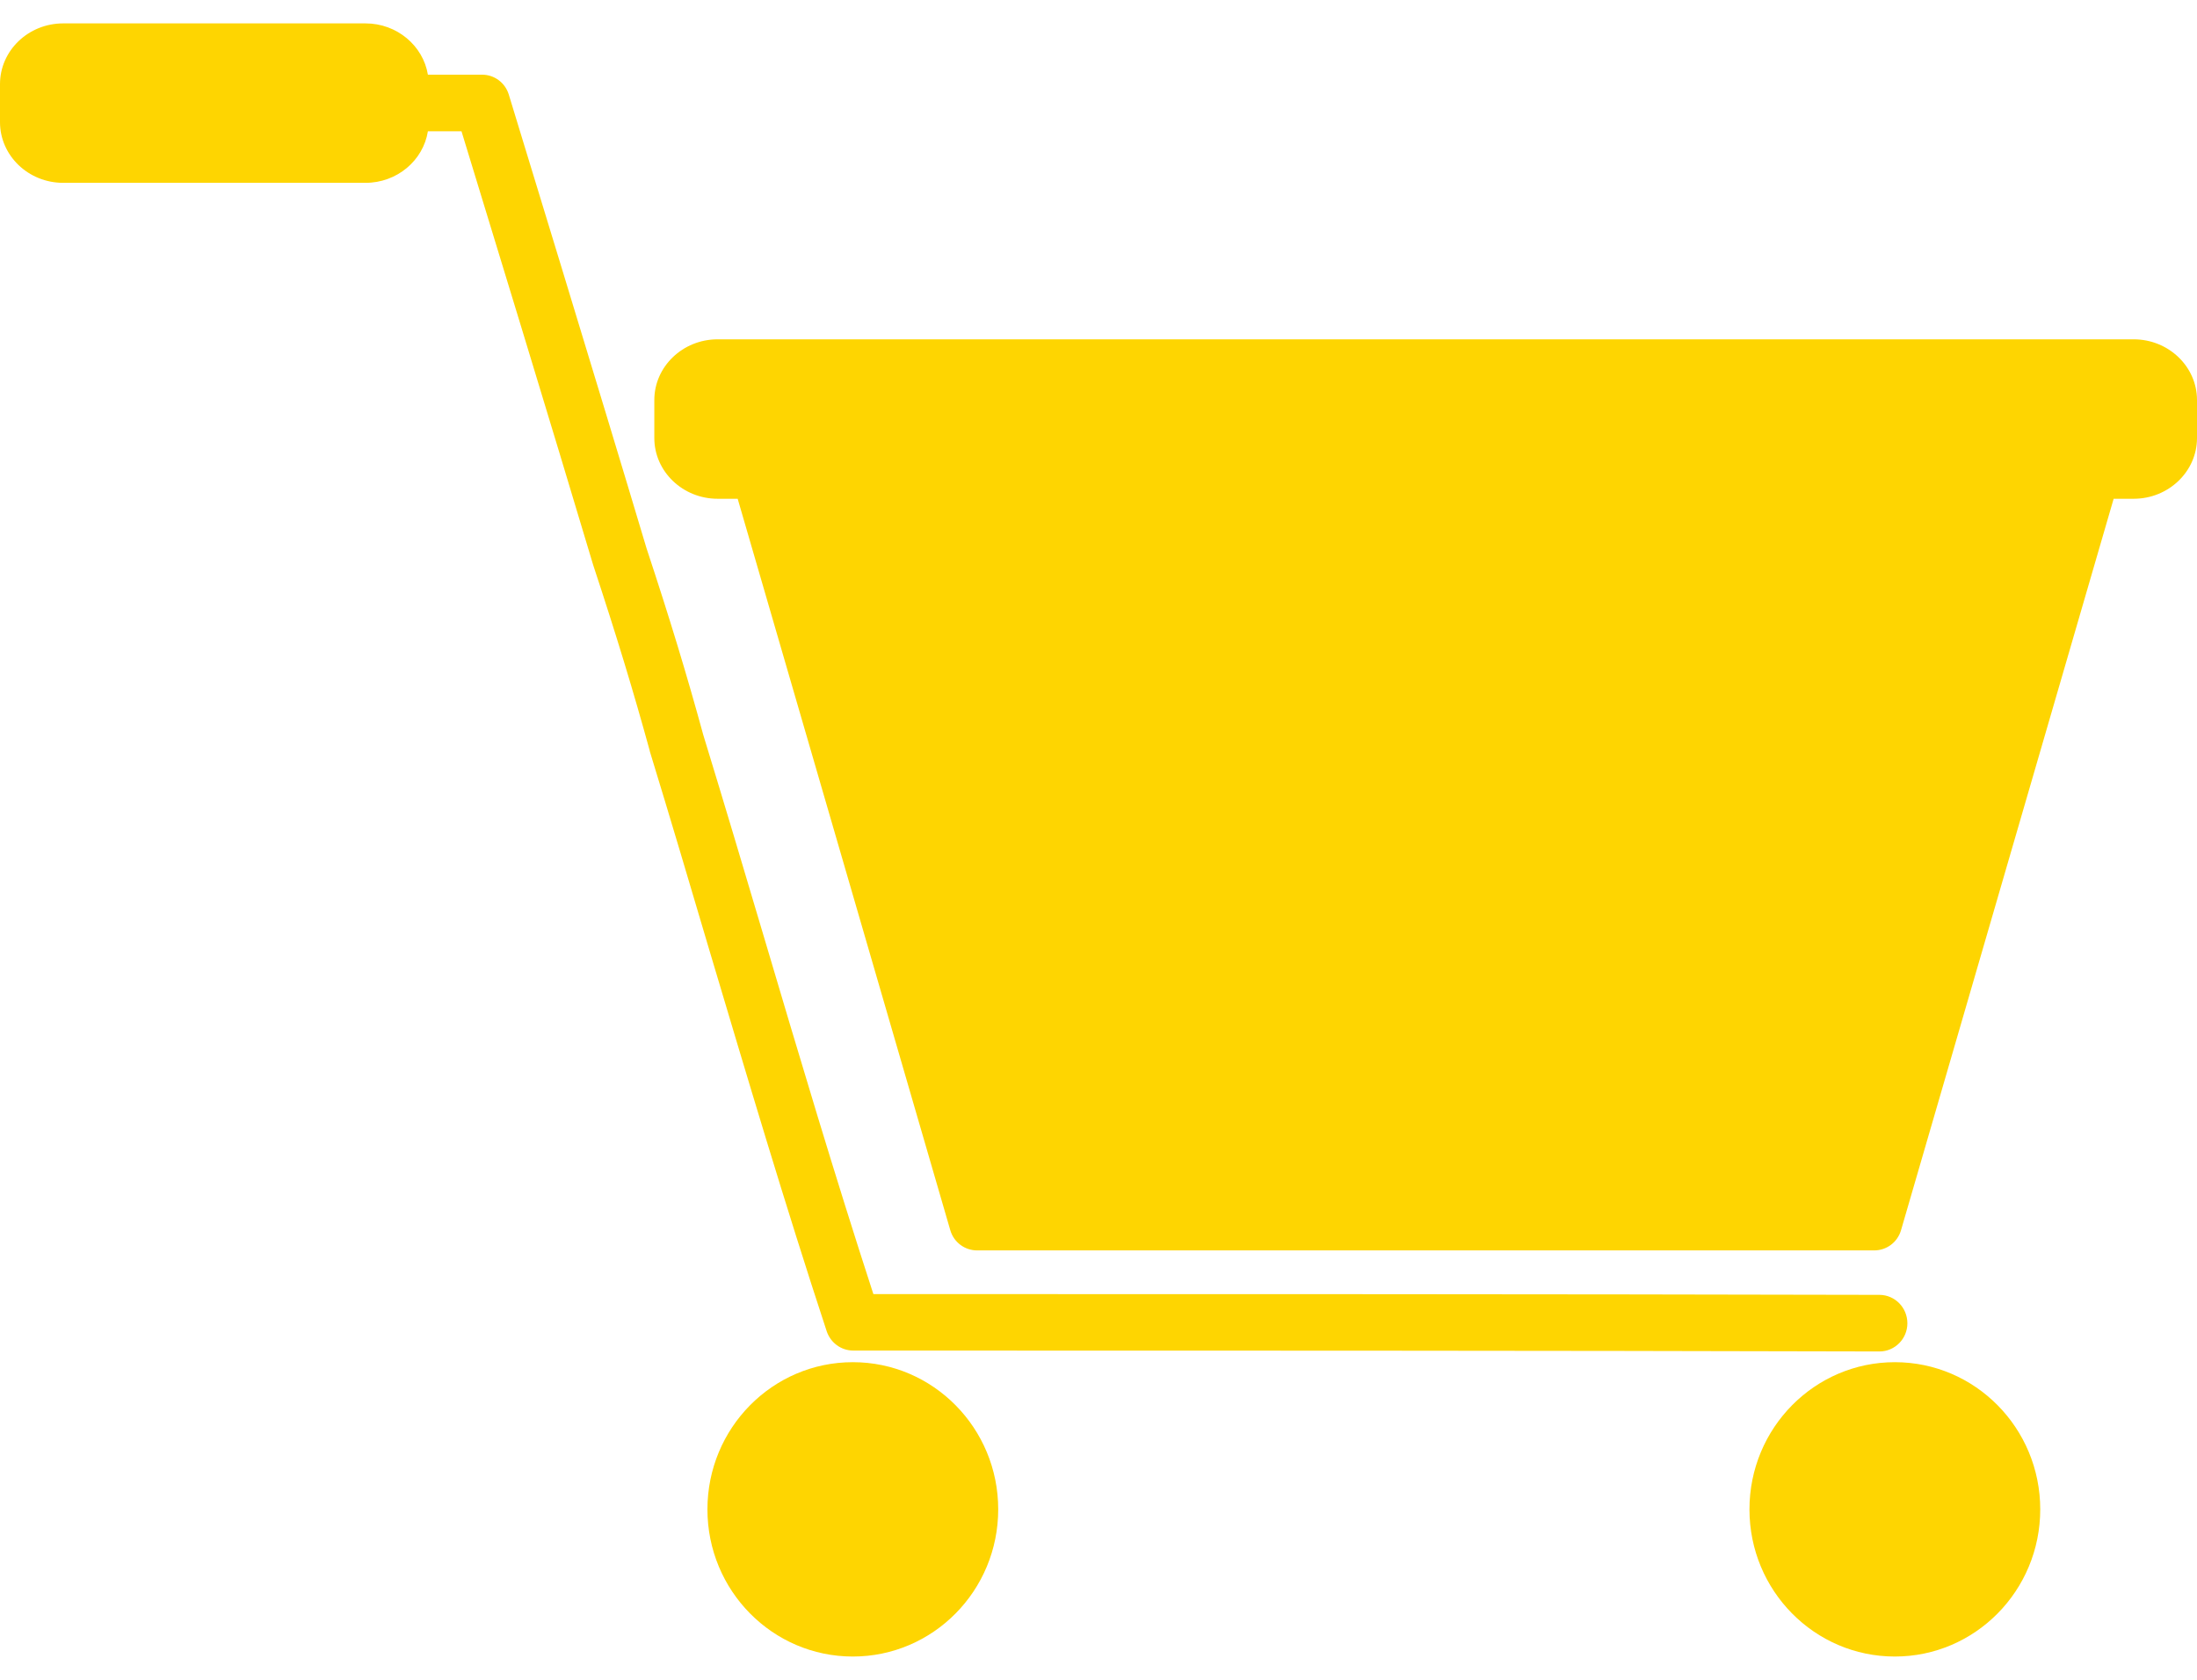
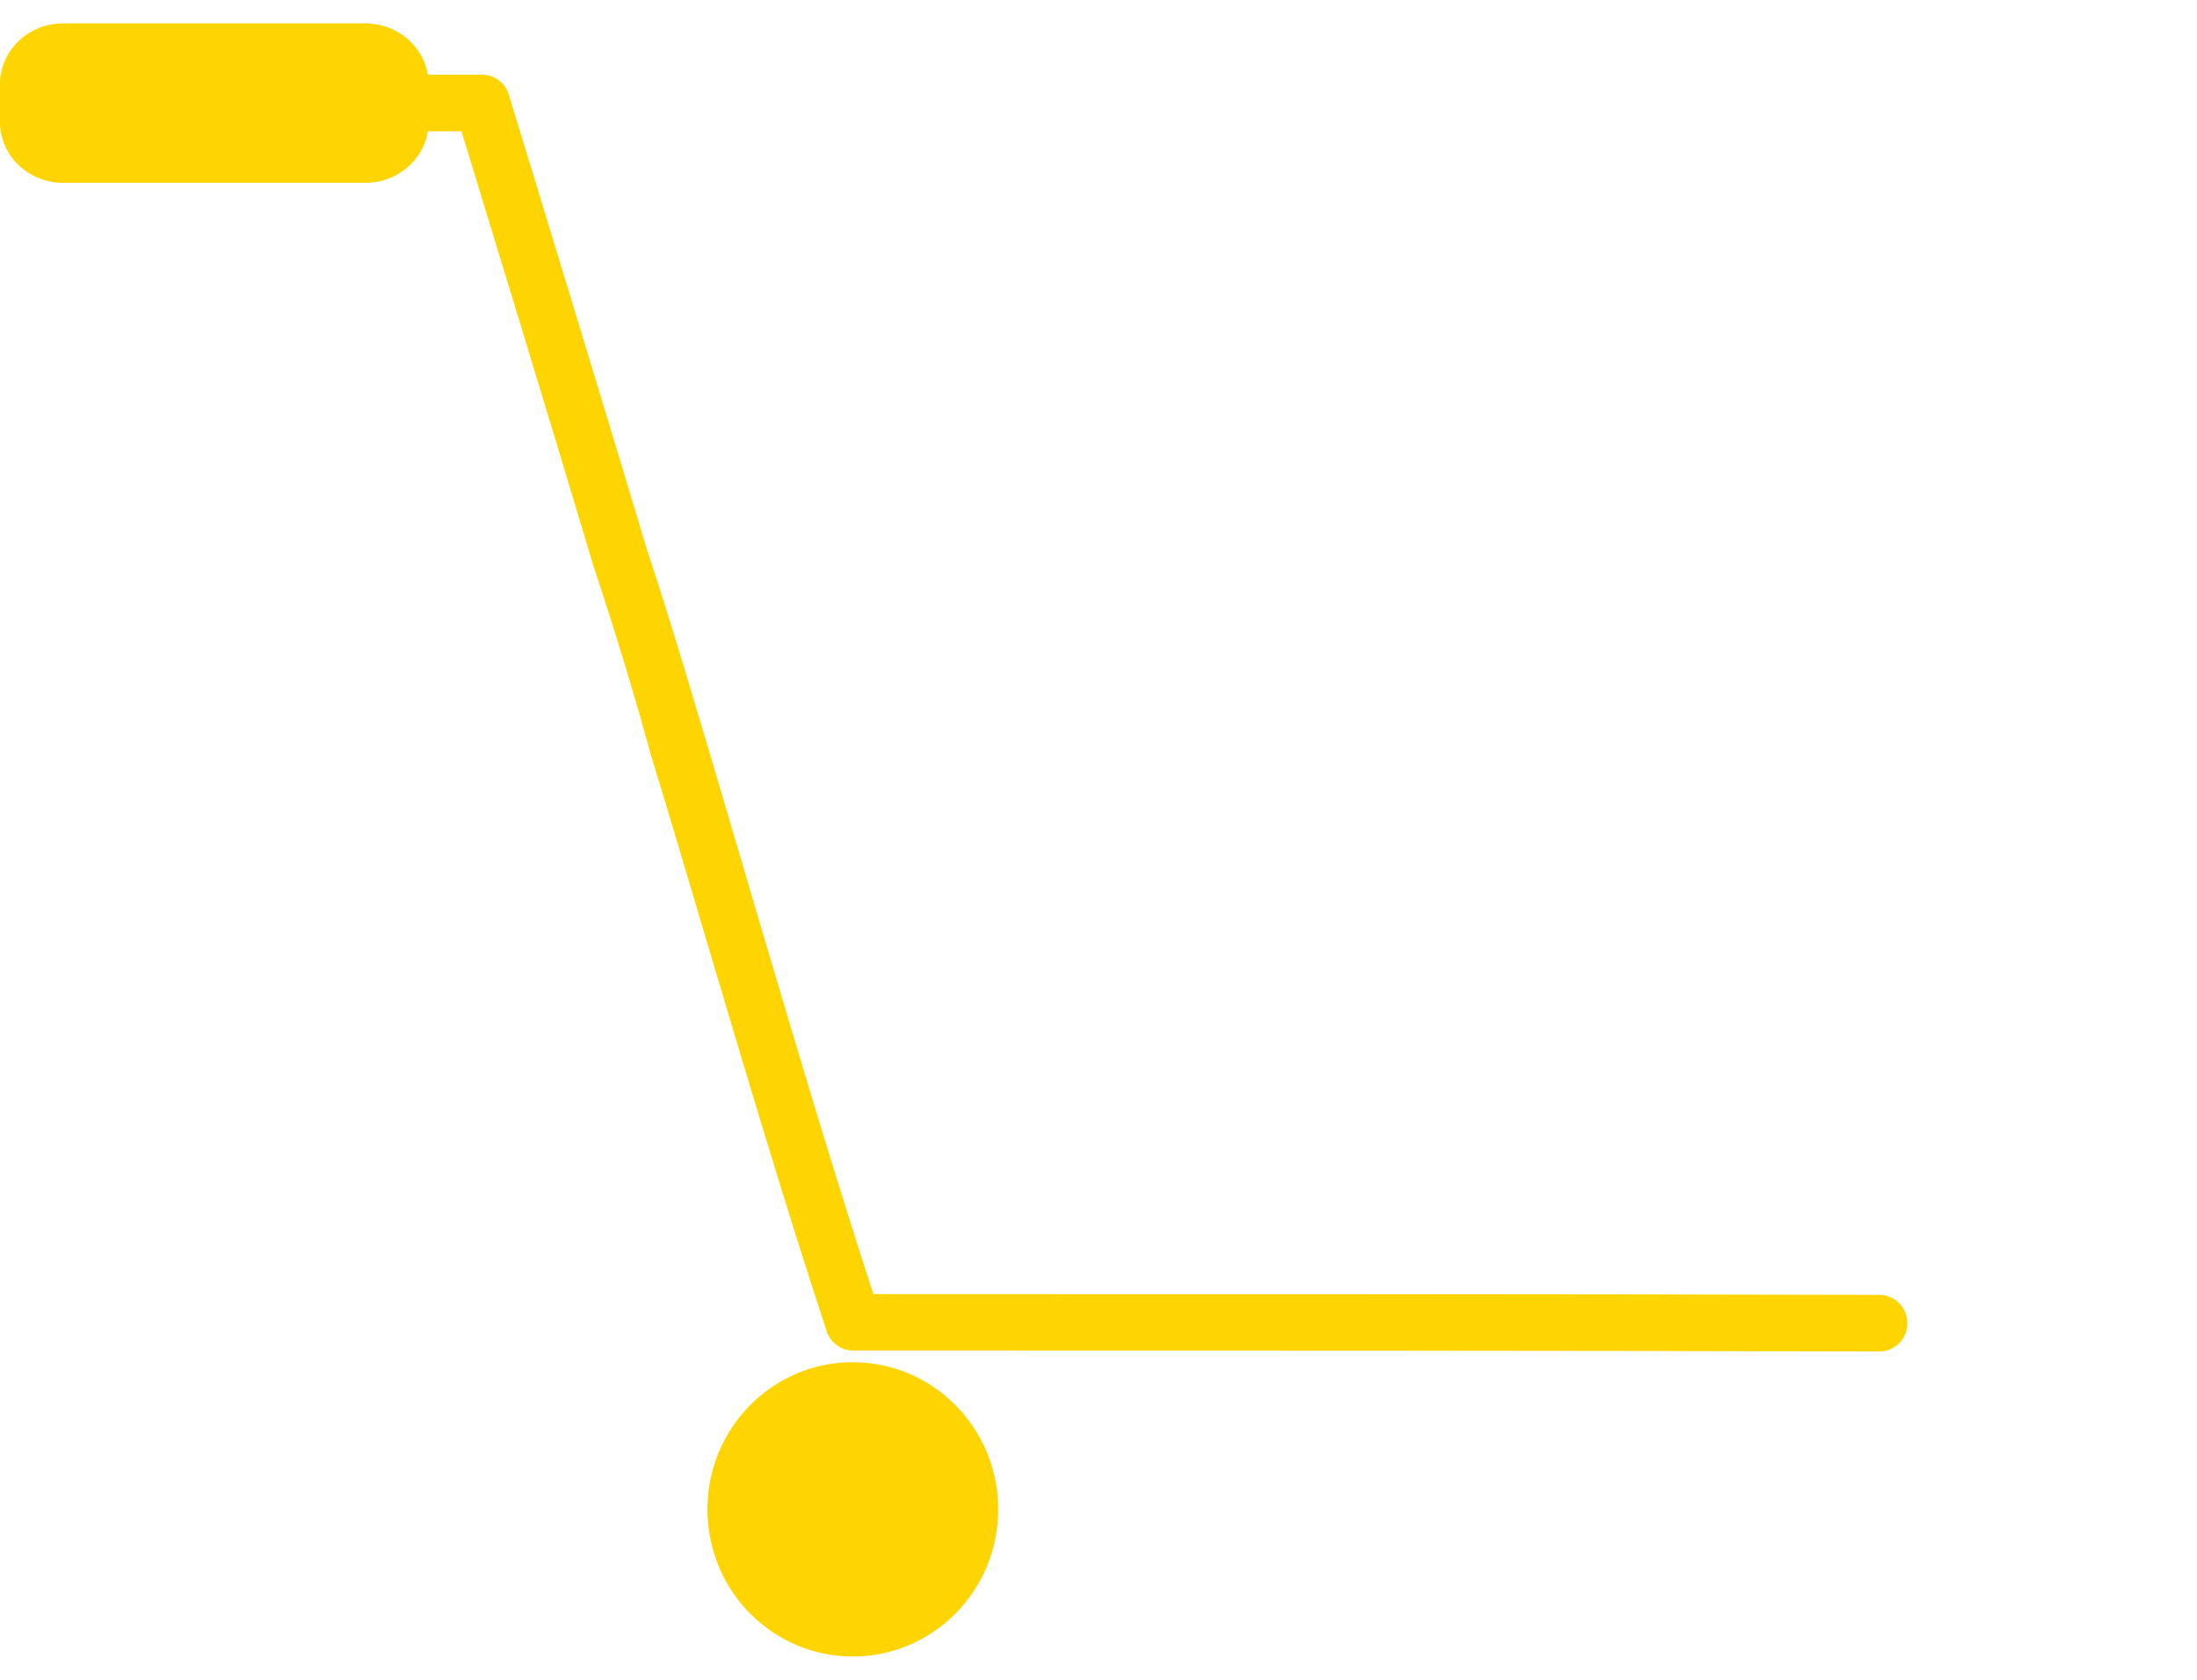
<svg xmlns="http://www.w3.org/2000/svg" width="17px" height="13px" viewBox="0 0 17 13" version="1.1">
  <title>noun_970880_cc</title>
  <desc>Created with Sketch.</desc>
  <defs />
  <g id="Page-1" stroke="none" stroke-width="1" fill="none" fill-rule="evenodd">
    <g id="Fiche" transform="translate(-1167, -745)" fill="#FED501" fill-rule="nonzero">
      <g id="Calendar" transform="translate(717, 654)">
        <g id="Buttons" transform="translate(434, 78)">
          <g id="noun_970880_cc" transform="translate(16, 13)">
            <g id="Group">
-               <path d="M6.397,10.303 C6.427,10.392 6.509,10.452 6.602,10.452 C9.197,10.452 11.881,10.452 14.542,10.459 C14.543,10.459 14.543,10.459 14.543,10.459 C14.662,10.459 14.759,10.361 14.759,10.241 C14.759,10.12 14.663,10.022 14.544,10.021 C11.935,10.015 9.305,10.015 6.758,10.015 C6.456,9.087 6.188,8.184 5.905,7.23 C5.756,6.728 5.601,6.207 5.442,5.688 C5.314,5.22 5.183,4.788 5.003,4.244 C4.651,3.065 3.944,0.756 3.937,0.732 C3.909,0.64 3.825,0.578 3.731,0.578 L3.311,0.578 C3.274,0.354 3.072,0.181 2.828,0.181 L0.489,0.181 C0.219,0.181 0,0.392 0,0.651 L0,0.945 C0,1.204 0.219,1.415 0.489,1.415 L2.828,1.415 C3.072,1.415 3.275,1.242 3.311,1.016 L3.571,1.016 C3.736,1.554 4.292,3.374 4.59,4.373 C4.591,4.375 4.591,4.377 4.592,4.379 C4.77,4.918 4.9,5.346 5.027,5.808 C5.027,5.81 5.027,5.812 5.028,5.814 C5.187,6.333 5.341,6.853 5.49,7.357 C5.777,8.319 6.072,9.315 6.397,10.303 Z" id="Shape" />
-               <path d="M16.51,2.626 L5.553,2.626 C5.283,2.626 5.063,2.837 5.063,3.096 L5.063,3.39 C5.063,3.649 5.283,3.86 5.553,3.86 L5.708,3.86 L7.353,9.52 C7.38,9.614 7.465,9.677 7.561,9.677 L14.502,9.677 C14.598,9.677 14.683,9.614 14.71,9.52 L16.355,3.86 L16.51,3.86 C16.78,3.86 17,3.649 17,3.39 L17,3.096 C17,2.837 16.78,2.626 16.51,2.626 Z" id="Shape" />
+               <path d="M6.397,10.303 C6.427,10.392 6.509,10.452 6.602,10.452 C9.197,10.452 11.881,10.452 14.542,10.459 C14.543,10.459 14.543,10.459 14.543,10.459 C14.662,10.459 14.759,10.361 14.759,10.241 C14.759,10.12 14.663,10.022 14.544,10.021 C11.935,10.015 9.305,10.015 6.758,10.015 C6.456,9.087 6.188,8.184 5.905,7.23 C5.314,5.22 5.183,4.788 5.003,4.244 C4.651,3.065 3.944,0.756 3.937,0.732 C3.909,0.64 3.825,0.578 3.731,0.578 L3.311,0.578 C3.274,0.354 3.072,0.181 2.828,0.181 L0.489,0.181 C0.219,0.181 0,0.392 0,0.651 L0,0.945 C0,1.204 0.219,1.415 0.489,1.415 L2.828,1.415 C3.072,1.415 3.275,1.242 3.311,1.016 L3.571,1.016 C3.736,1.554 4.292,3.374 4.59,4.373 C4.591,4.375 4.591,4.377 4.592,4.379 C4.77,4.918 4.9,5.346 5.027,5.808 C5.027,5.81 5.027,5.812 5.028,5.814 C5.187,6.333 5.341,6.853 5.49,7.357 C5.777,8.319 6.072,9.315 6.397,10.303 Z" id="Shape" />
              <ellipse id="Oval" cx="6.599" cy="11.681" rx="1.125" ry="1.139" />
-               <ellipse id="Oval" cx="14.662" cy="11.681" rx="1.125" ry="1.139" />
            </g>
          </g>
        </g>
      </g>
    </g>
  </g>
</svg>